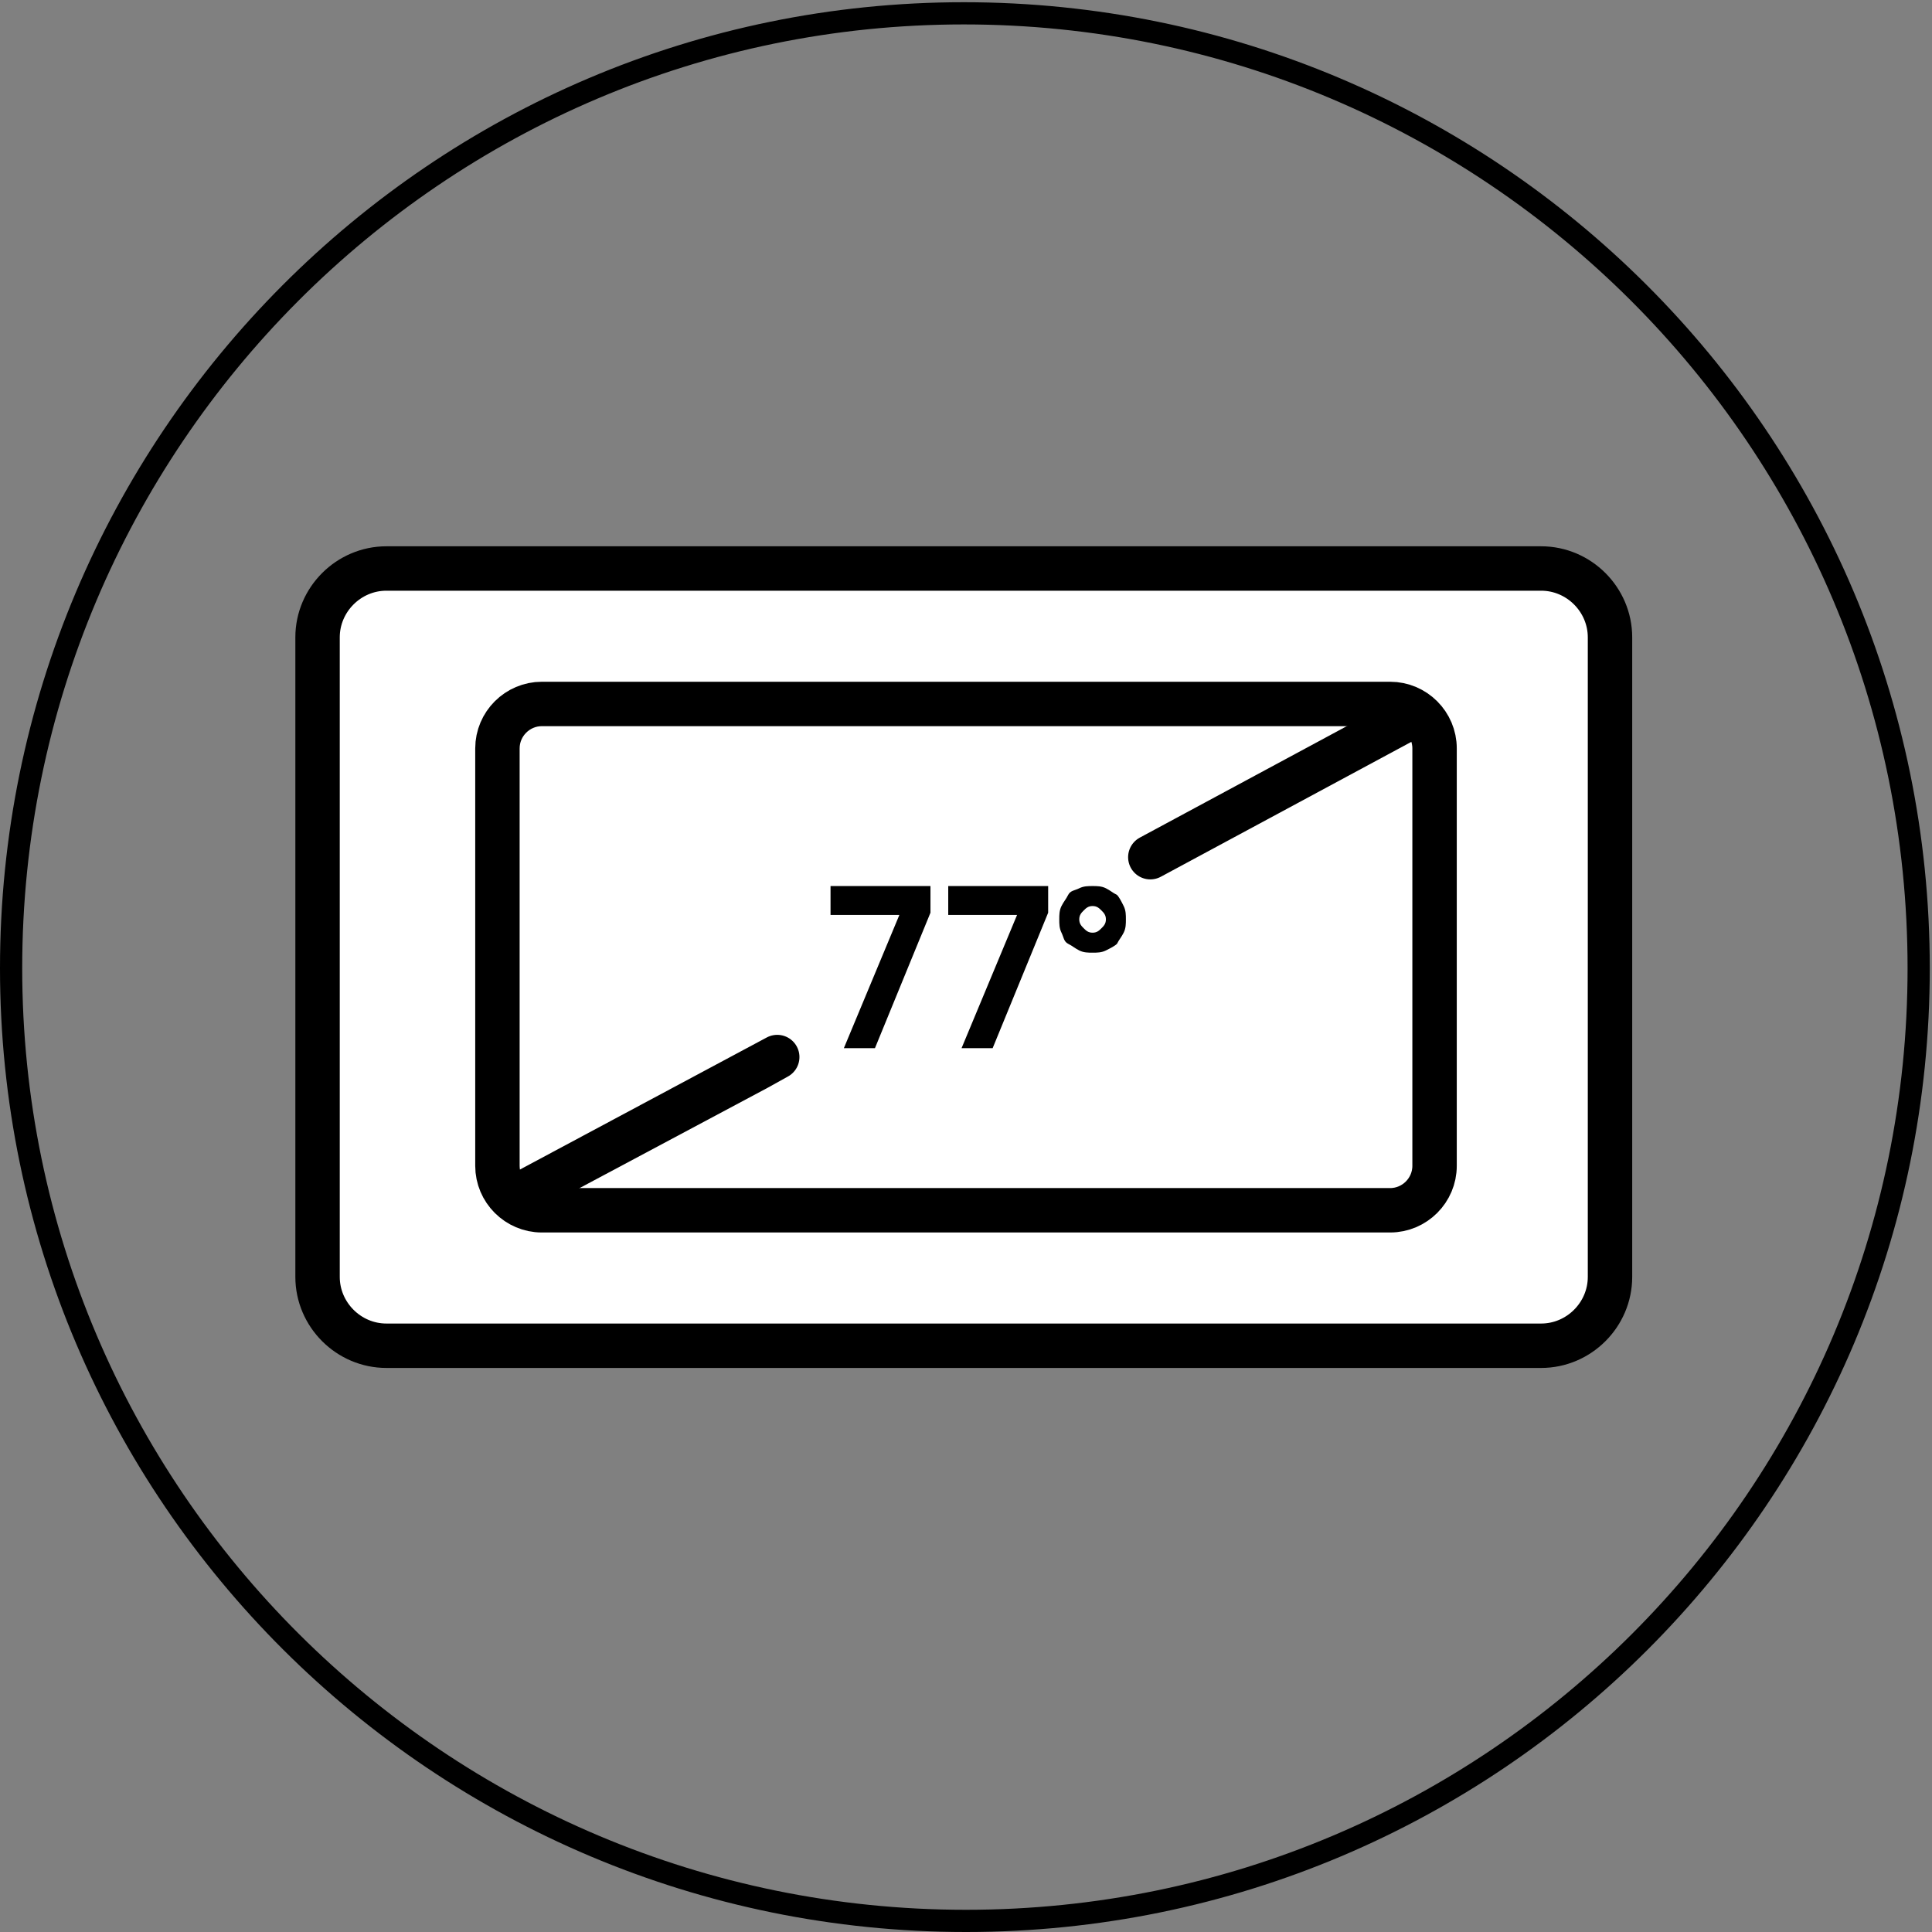
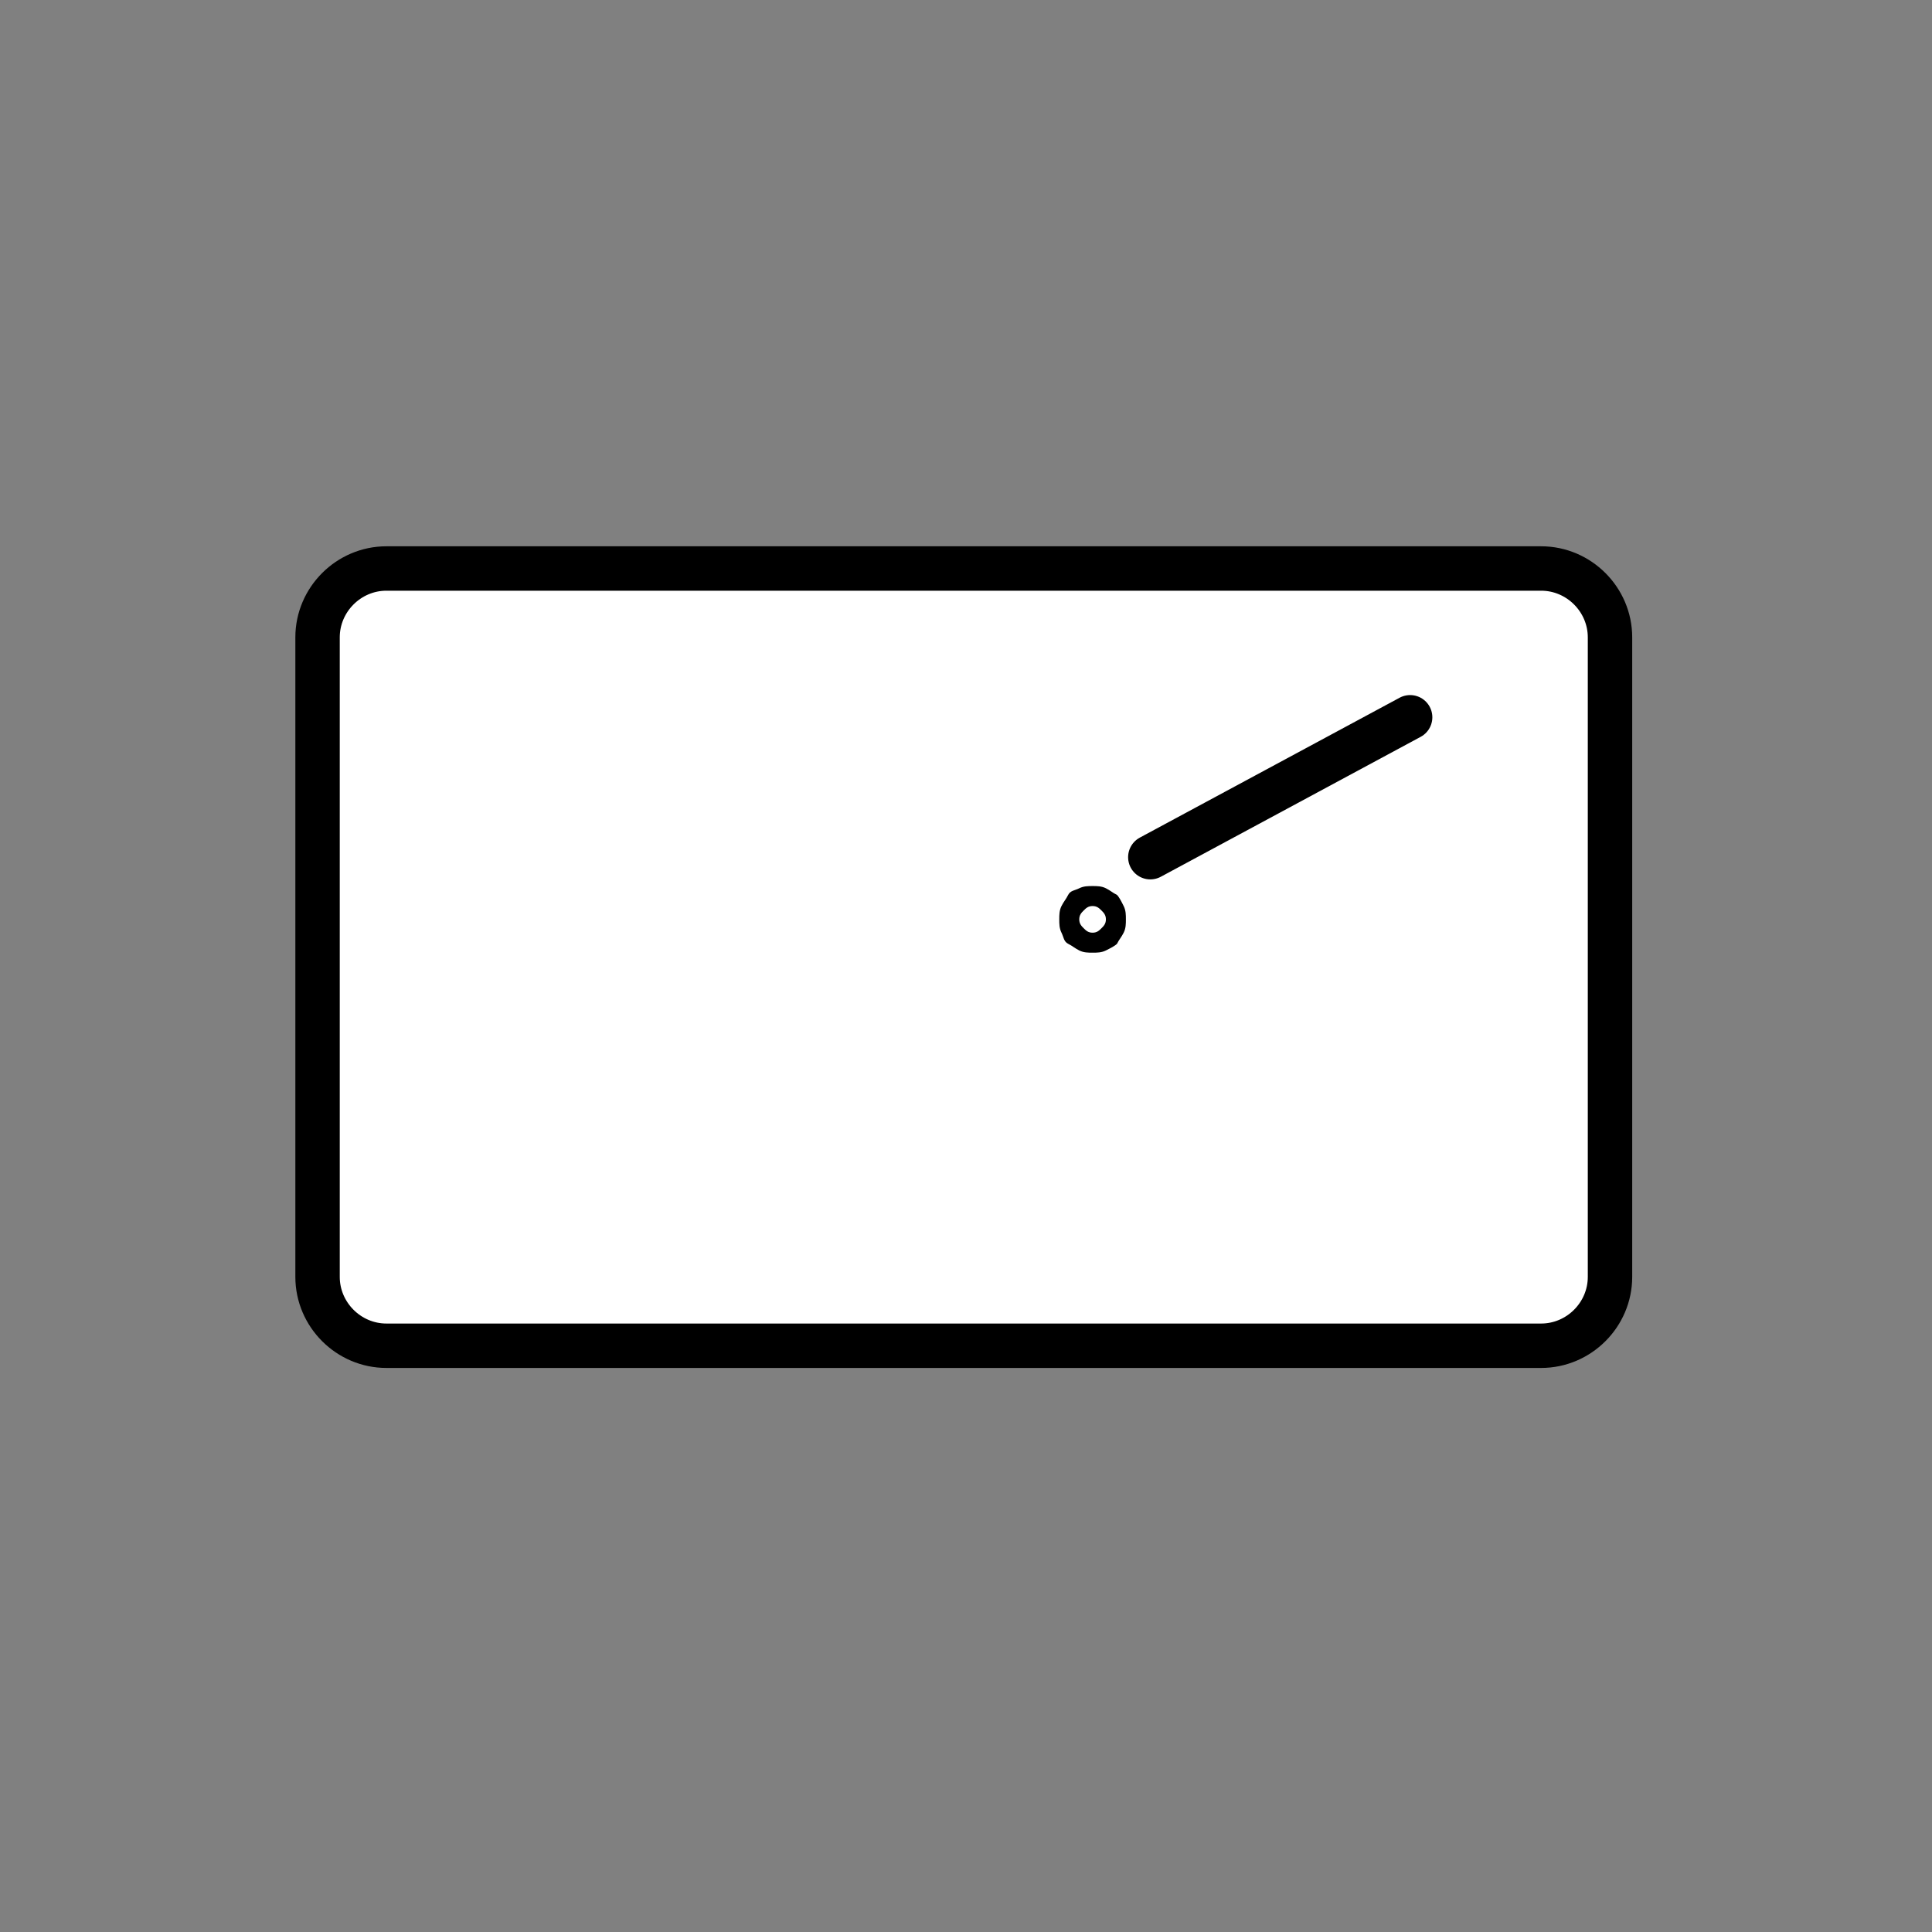
<svg xmlns="http://www.w3.org/2000/svg" version="1.1" x="0px" y="0px" viewBox="0 0 87 87" style="enable-background:new 0 0 87 87;" xml:space="preserve">
  <rect x="0" y="0" width="87" height="87" fill="#808080" stroke="none" />
  <style type="text/css">
	.st0{fill:none;stroke:#000000;stroke-miterlimit:10;}
	.st1{fill:none;}
	.st2{fill:#FFFFFF;stroke:#000000;stroke-width:2;stroke-linecap:round;stroke-linejoin:round;stroke-miterlimit:10;}
	.st3{fill:none;stroke:#000000;stroke-width:2;stroke-linecap:round;stroke-linejoin:round;stroke-miterlimit:10;}
	.st4{enable-background:new    ;}
</style>
  <g id="레이어_3">
-     <path class="st0" d="M86.4,43.6c0,23.7-19.2,42.9-42.9,42.9S0.5,67.3,0.5,43.6S19.7,0.6,43.4,0.6S86.4,19.8,86.4,43.6" />
    <rect class="st1" width="87" height="87" />
  </g>
  <g id="레이어_2">
    <g>
      <path id="Rounded_Rectangle_1_8_" class="st2" d="M17.4,25.6h52c1.7,0,3.1,1.4,3.1,3.1v28.8c0,1.7-1.4,3.1-3.1,3.1h-52    c-1.7,0-3.1-1.4-3.1-3.1V28.7C14.3,27,15.7,25.6,17.4,25.6z" />
-       <path id="Rounded_Rectangle_1_copy_8_" class="st3" d="M24.4,31.7h38.2c1.1,0,2,0.9,2,2v18.8c0,1.1-0.9,2-2,2H24.4    c-1.1,0-2-0.9-2-2V33.7C22.4,32.6,23.3,31.7,24.4,31.7z" />
      <g class="st4">
-         <path d="M40.5,41.2h-3.1v-1.3h4.5v1.2l-2.5,6.1H38L40.5,41.2z" />
-         <path d="M45.8,41.2h-3.1v-1.3h4.5v1.2l-2.5,6.1h-1.4L45.8,41.2z" />
        <path d="M49.2,42.9c-0.2,0-0.4,0-0.6-0.1c-0.2-0.1-0.3-0.2-0.5-0.3s-0.2-0.3-0.3-0.5s-0.1-0.4-0.1-0.6c0-0.2,0-0.4,0.1-0.6     c0.1-0.2,0.2-0.3,0.3-0.5s0.3-0.2,0.5-0.3c0.2-0.1,0.4-0.1,0.6-0.1s0.4,0,0.6,0.1c0.2,0.1,0.3,0.2,0.5,0.3     c0.1,0.1,0.2,0.3,0.3,0.5c0.1,0.2,0.1,0.4,0.1,0.6c0,0.2,0,0.4-0.1,0.6c-0.1,0.2-0.2,0.3-0.3,0.5c-0.1,0.1-0.3,0.2-0.5,0.3     C49.6,42.9,49.4,42.9,49.2,42.9z M49.2,42c0.2,0,0.3-0.1,0.4-0.2c0.1-0.1,0.2-0.2,0.2-0.4c0-0.2-0.1-0.3-0.2-0.4     c-0.1-0.1-0.2-0.2-0.4-0.2c-0.2,0-0.3,0.1-0.4,0.2c-0.1,0.1-0.2,0.2-0.2,0.4c0,0.2,0.1,0.3,0.2,0.4C48.9,41.9,49,42,49.2,42z" />
      </g>
      <polygon class="st3" points="63.5,32.3 51.8,38.6 51.8,38.6   " />
-       <polygon class="st3" points="34.1,48.1 23.6,53.7 35,47.6 35,47.6   " />
    </g>
  </g>
</svg>